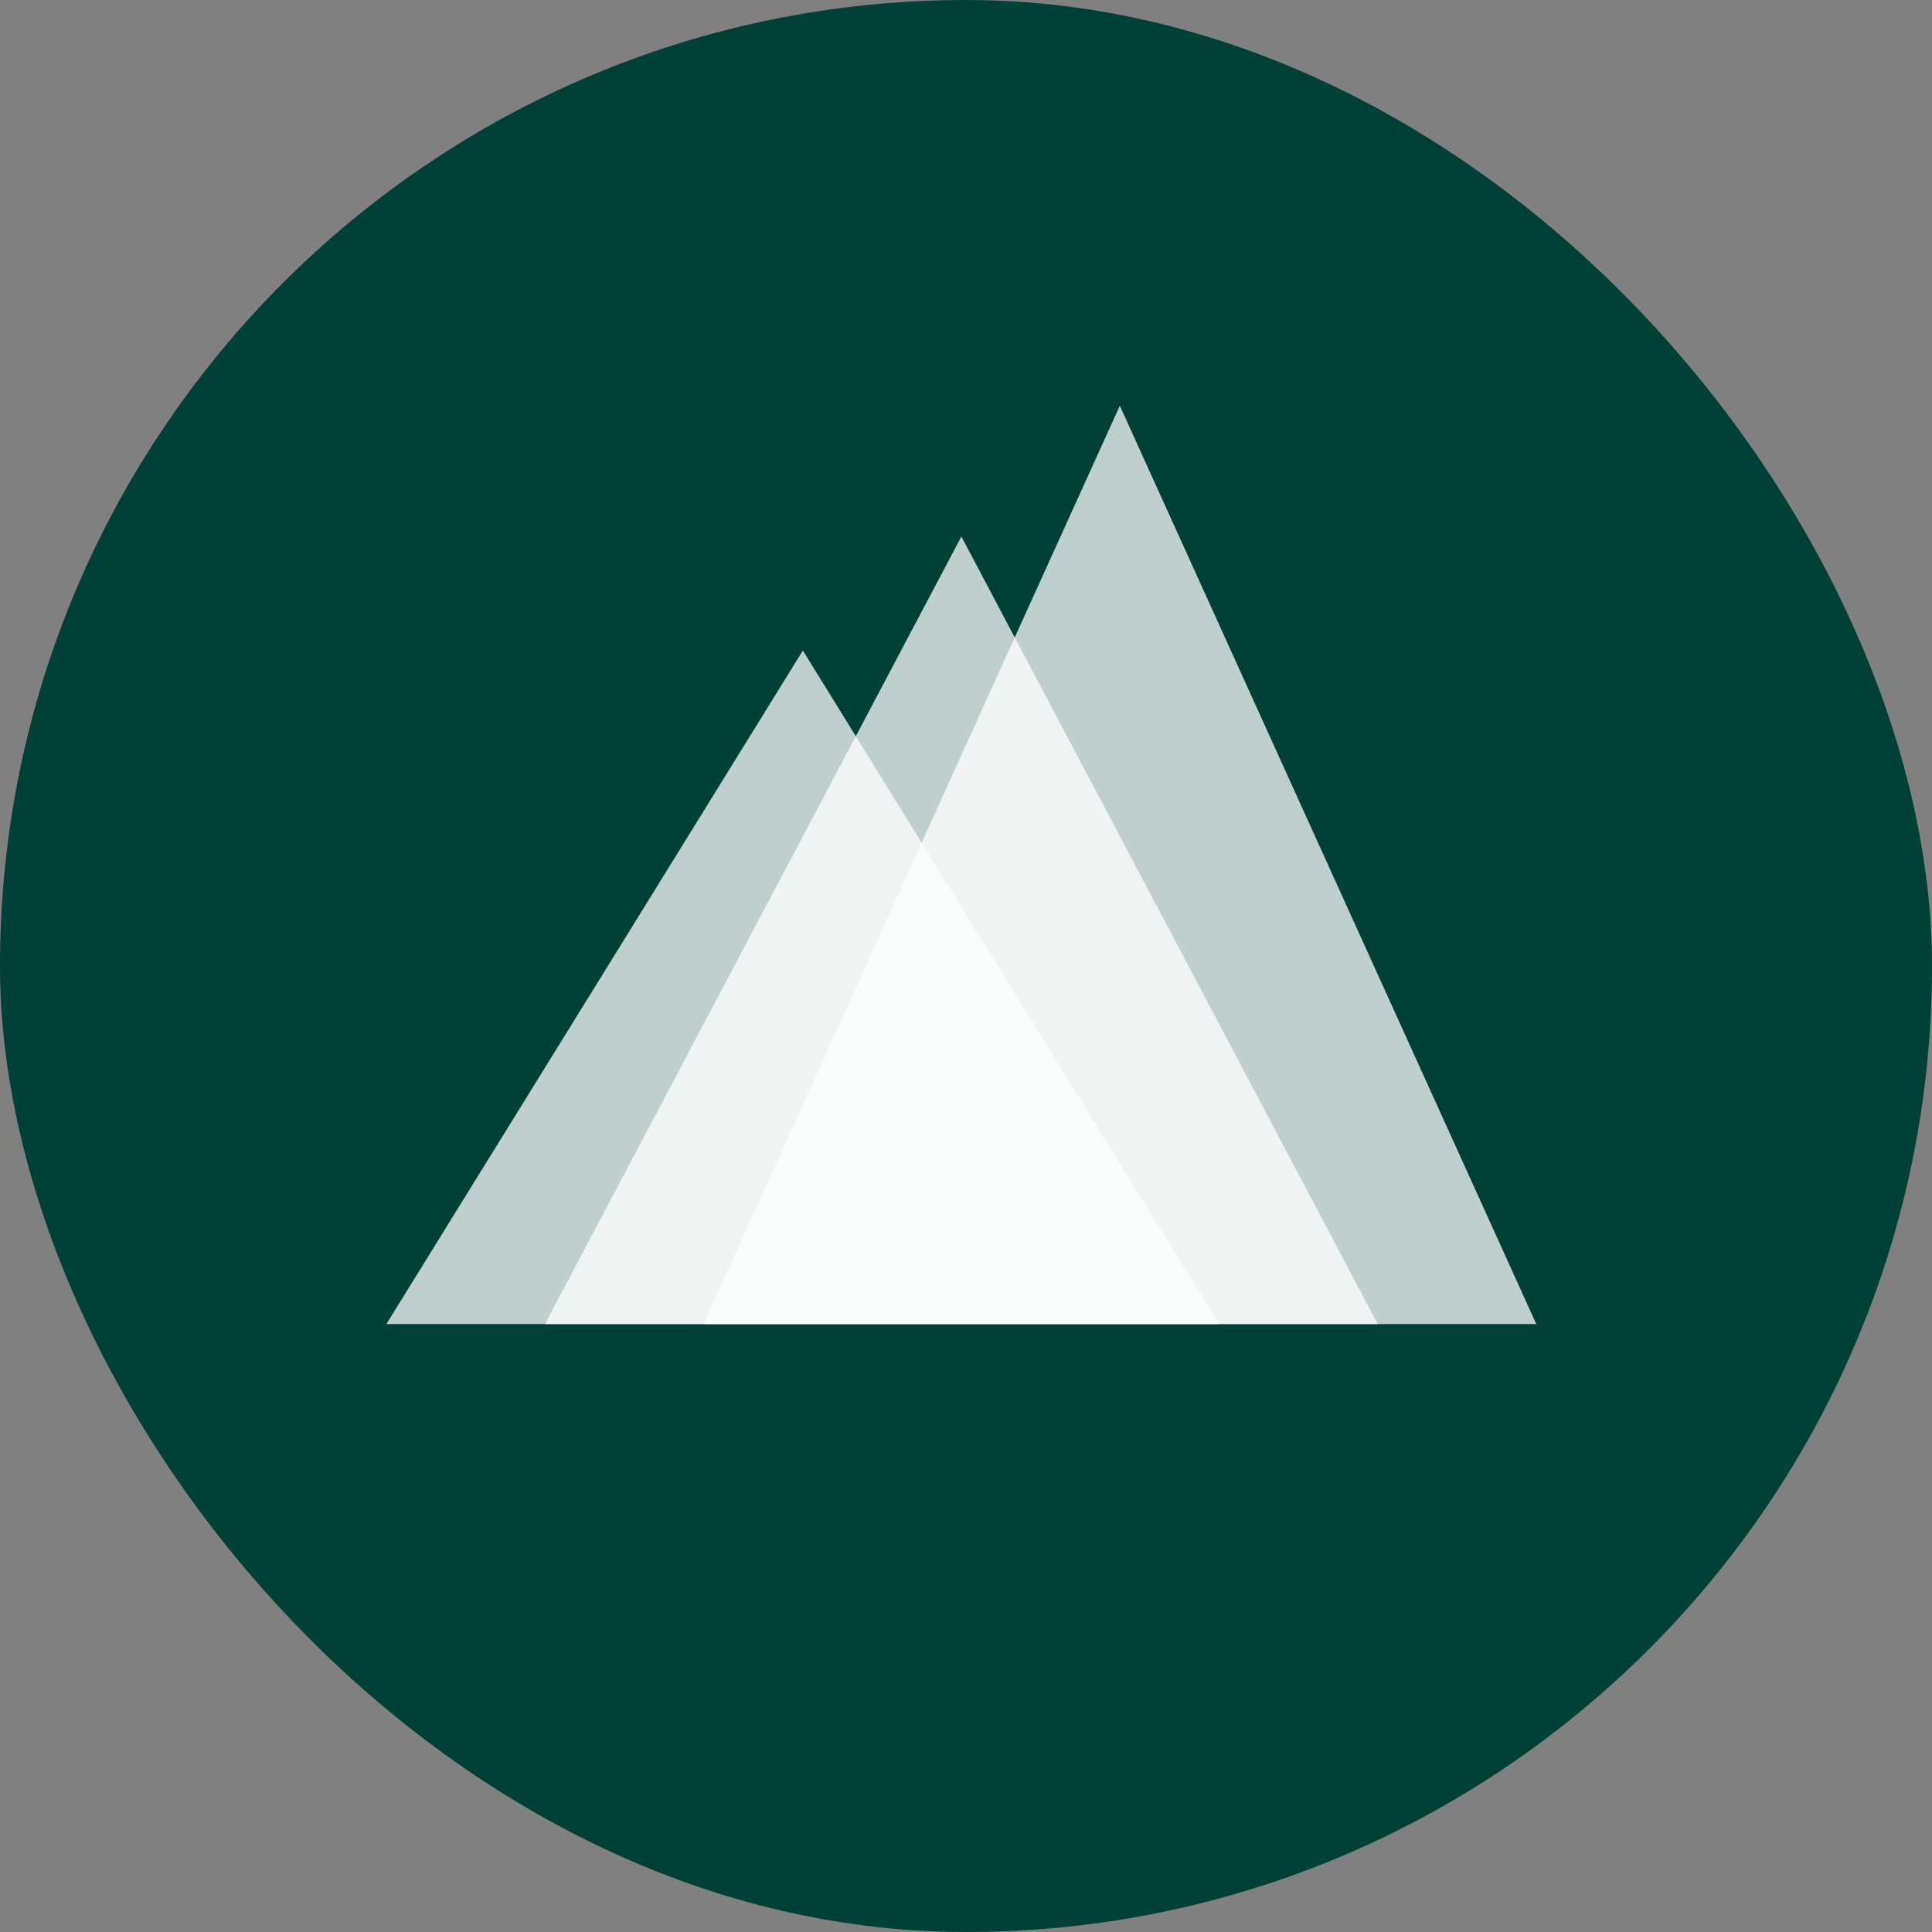
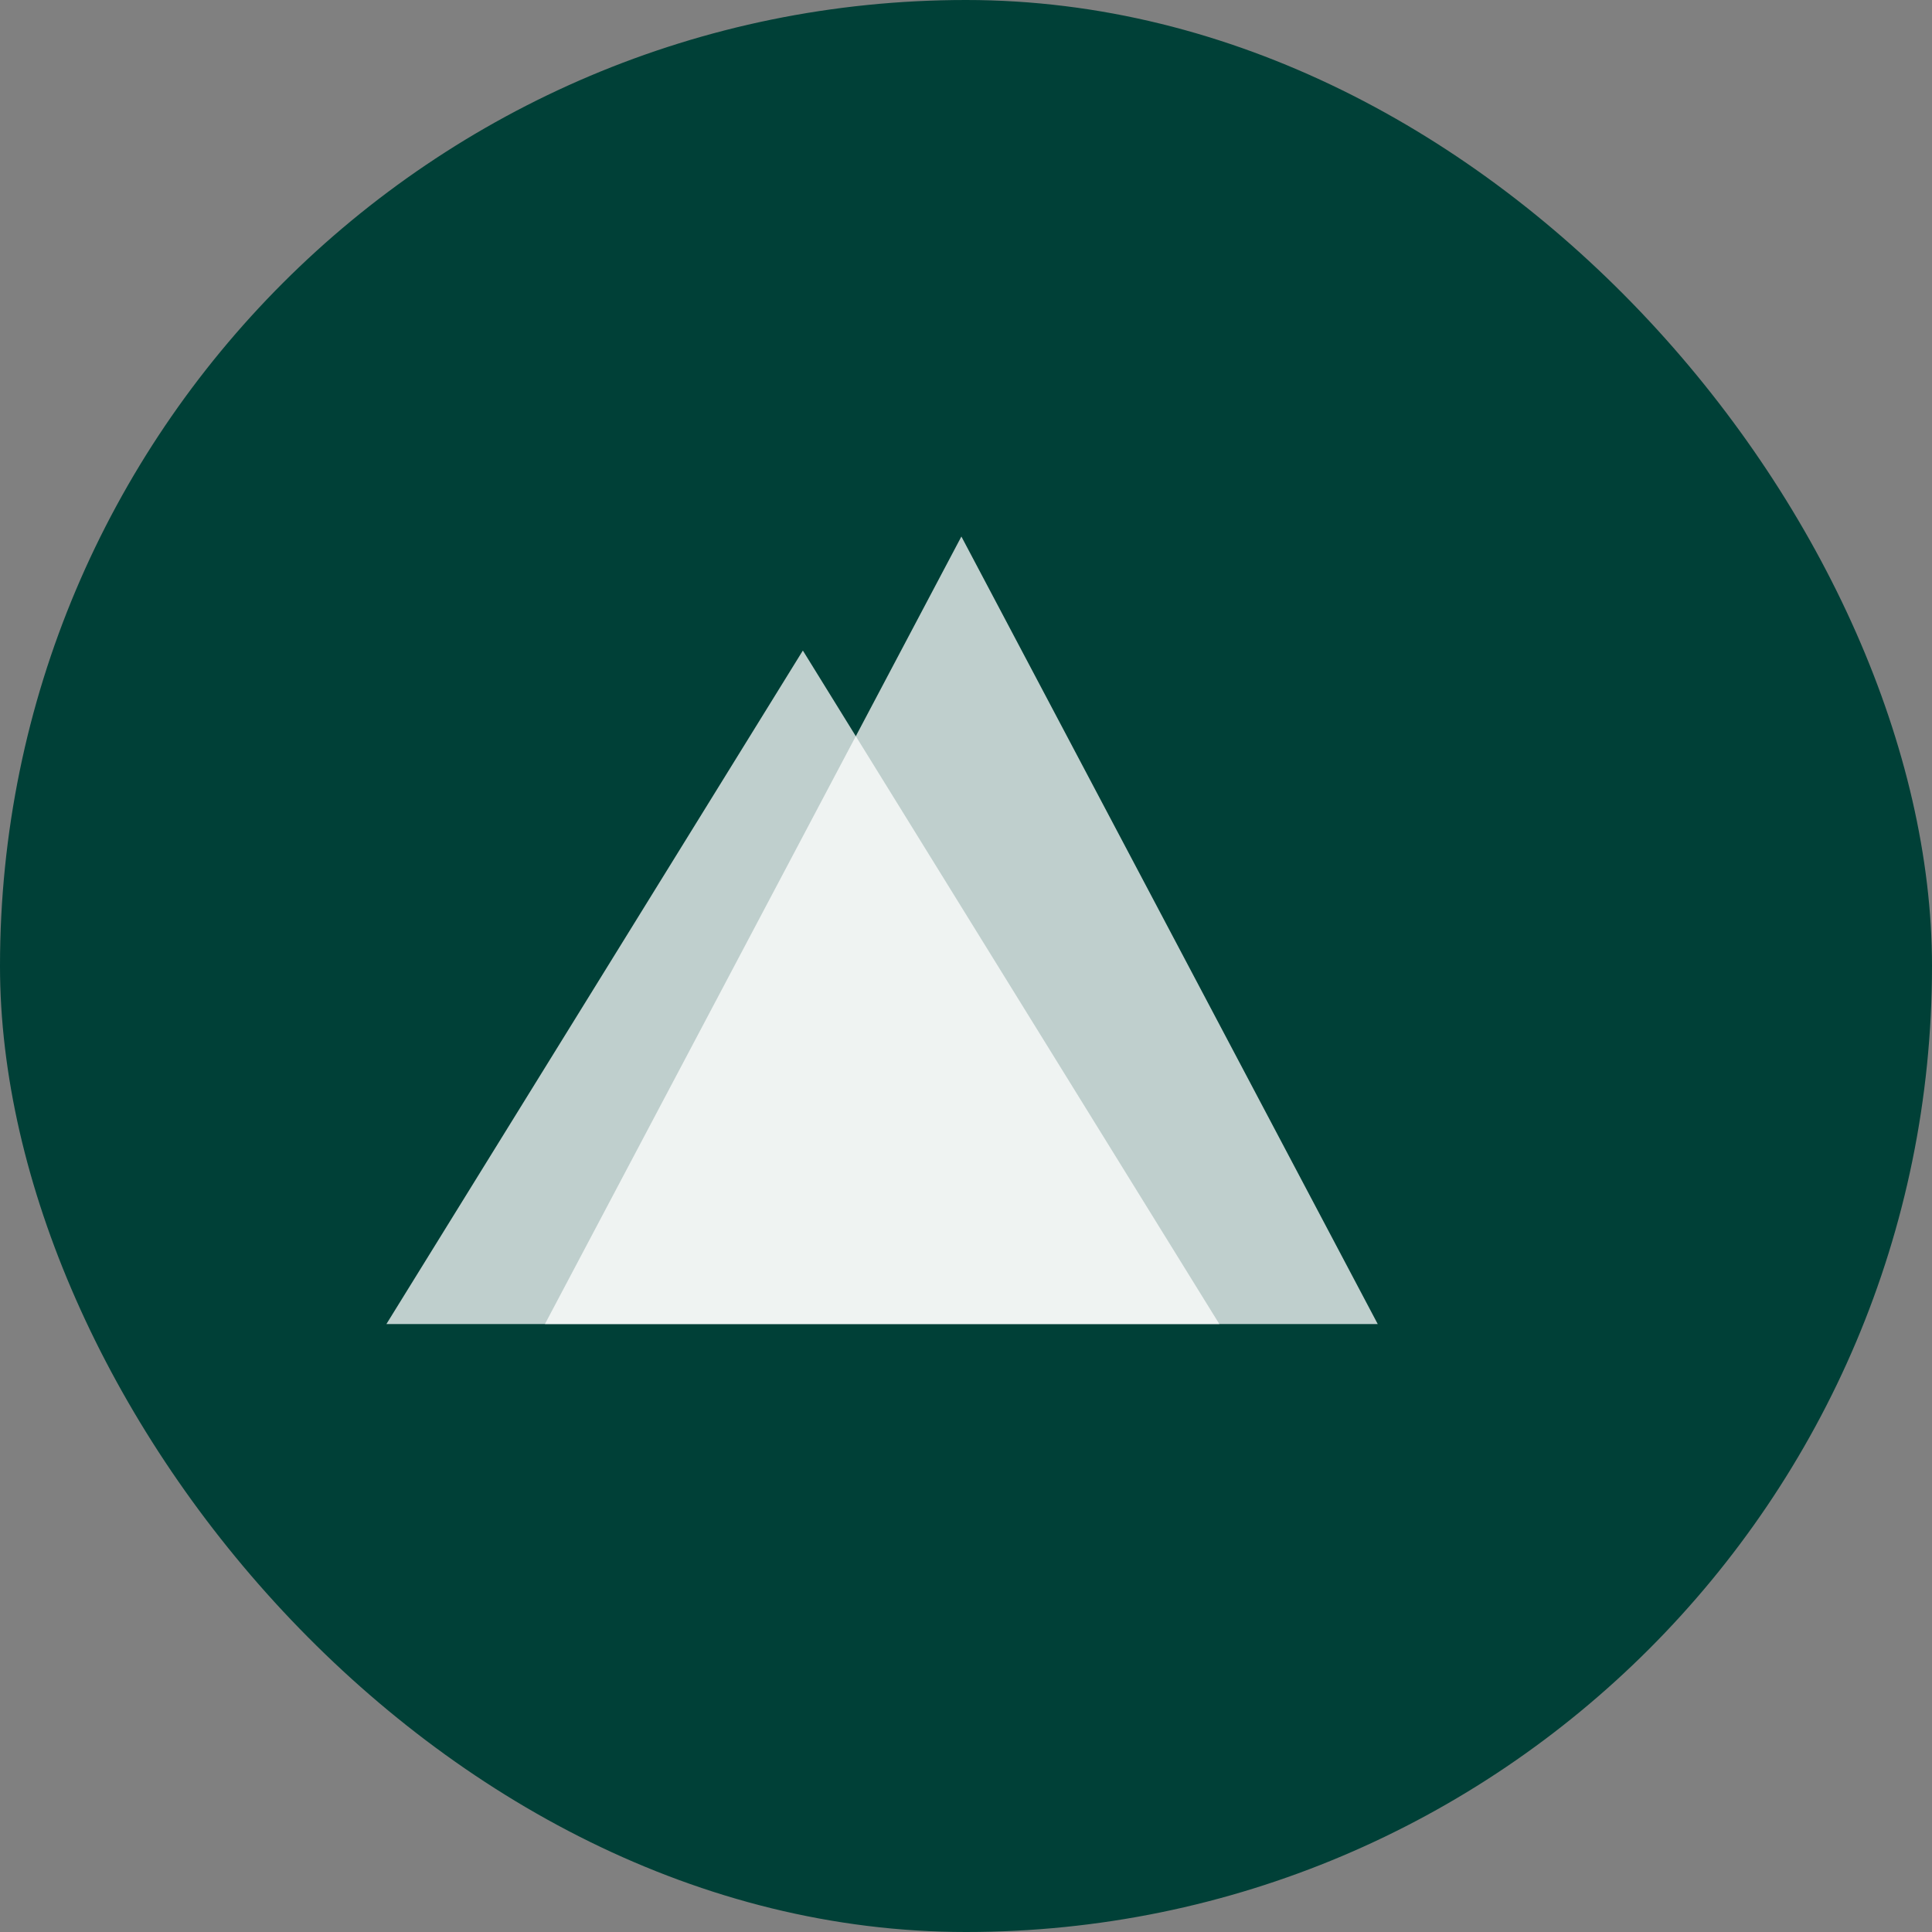
<svg xmlns="http://www.w3.org/2000/svg" width="100" height="100" viewBox="0 0 100 100" fill="none">
  <rect x="0" y="0" width="100" height="100" fill="#808080" stroke="none" />
  <rect width="100" height="100" rx="50" fill="#004037" />
  <path opacity="0.75" d="M41.556 33.672L52.334 51.105L63.113 68.533H41.556H20L30.778 51.105L41.556 33.672Z" fill="white" />
-   <path opacity="0.75" d="M57.962 21L68.74 44.767L79.518 68.534H57.962H36.405L47.183 44.767L57.962 21Z" fill="white" />
  <path opacity="0.75" d="M49.761 27.77L60.539 48.154L71.312 68.534H49.761H28.205L38.983 48.154L49.761 27.77Z" fill="white" />
</svg>